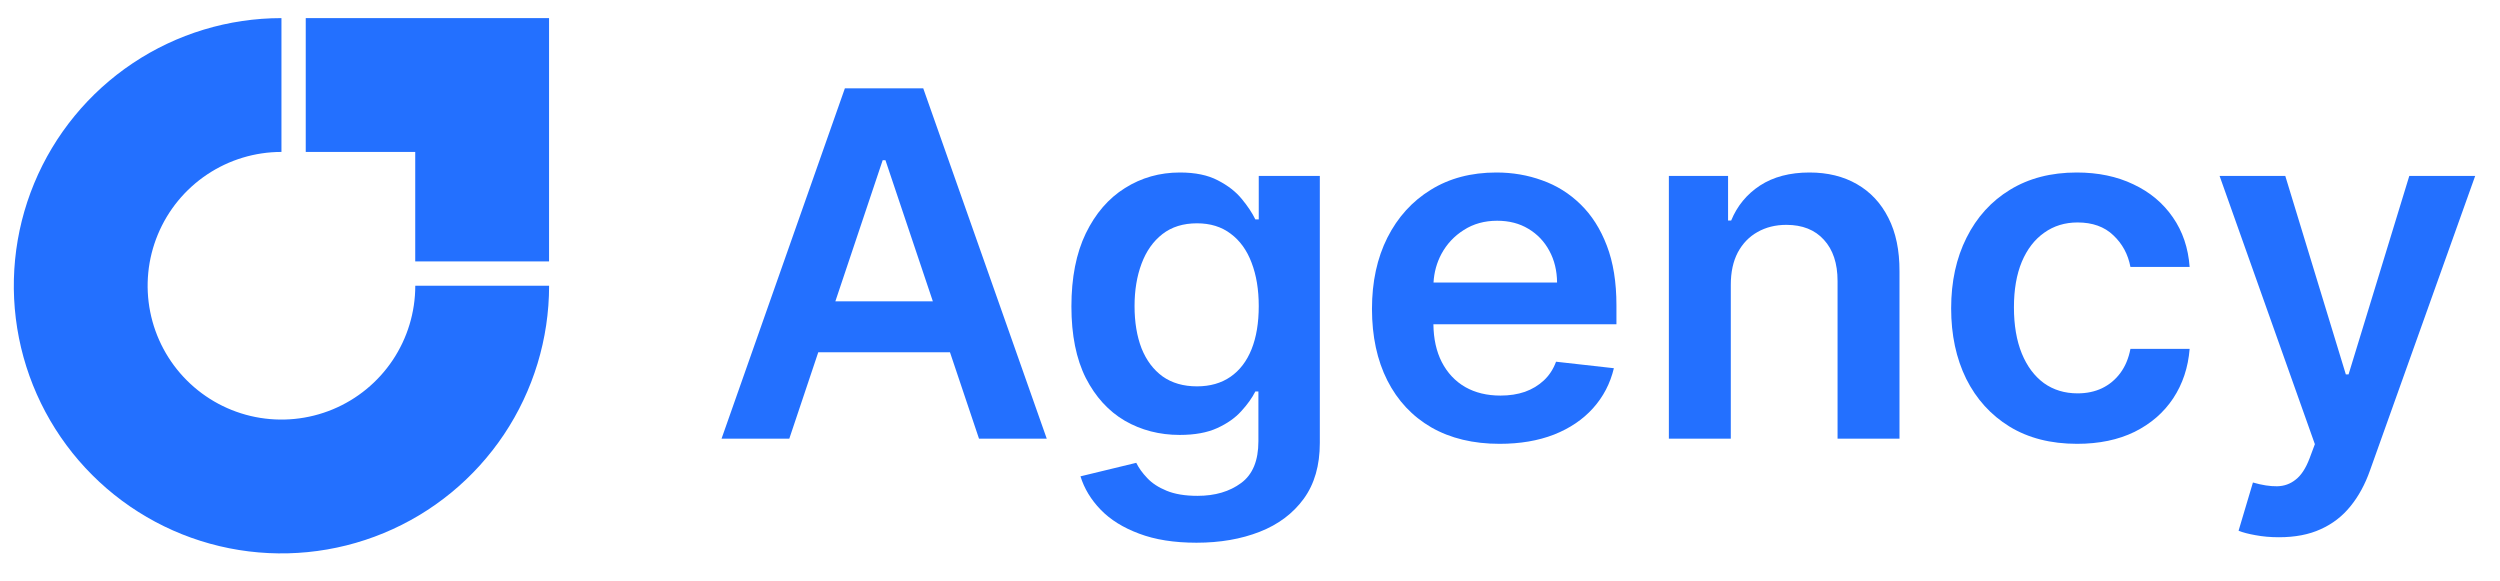
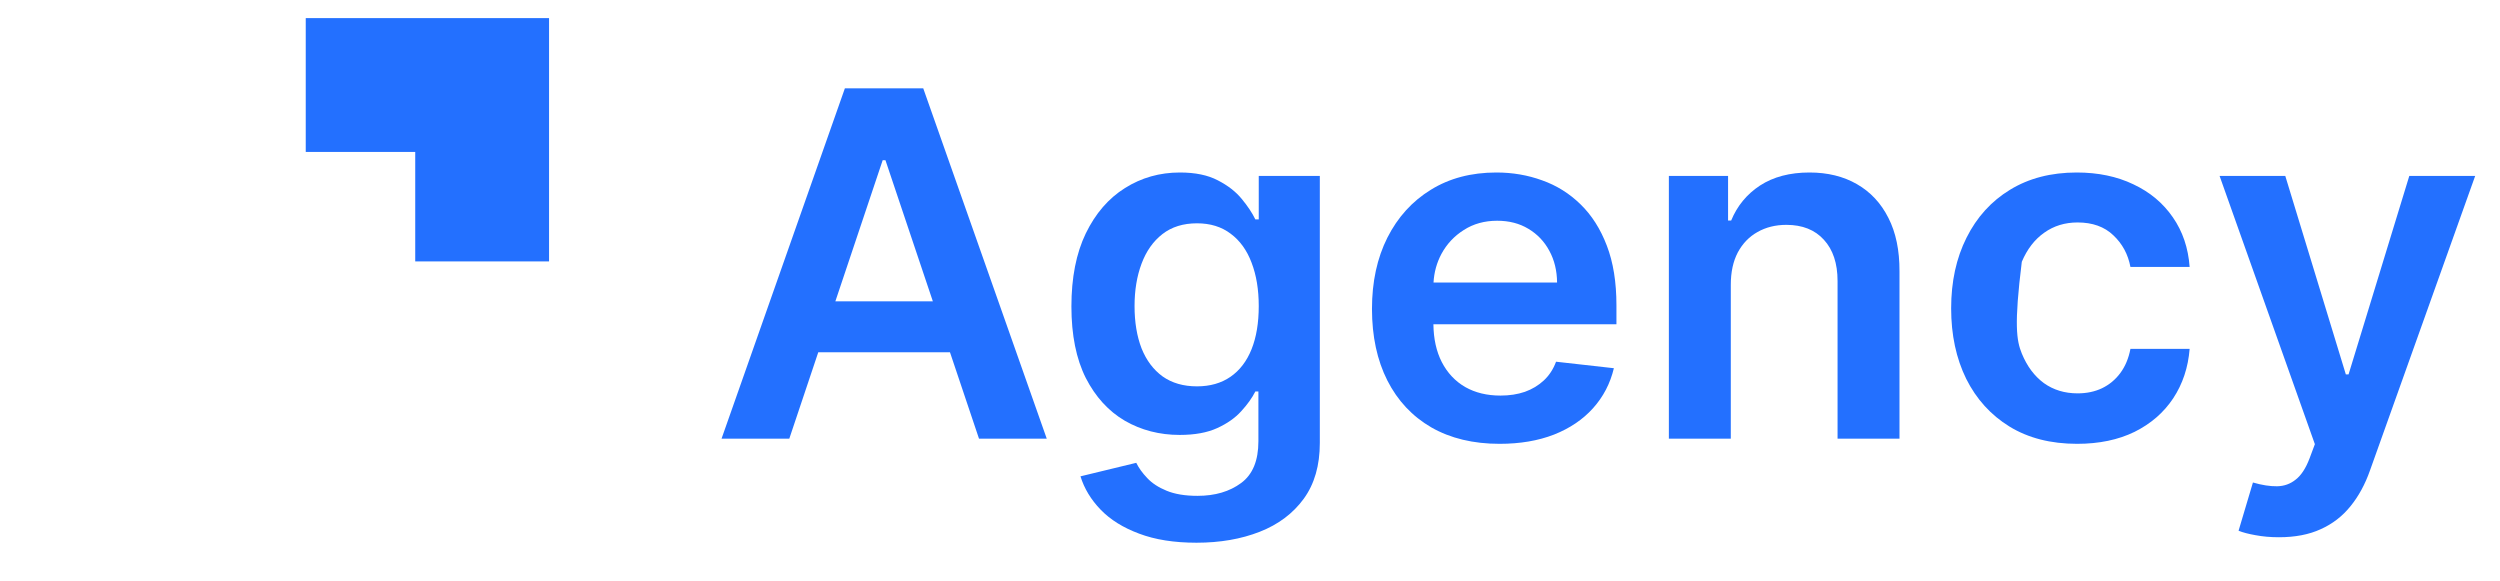
<svg xmlns="http://www.w3.org/2000/svg" width="172" height="40" viewBox="0 0 172 40" fill="none">
  <g clip-path="url(#clip0_11590_29775)">
-     <path d="M37.778 19.66C37.778 23.302 36.698 26.862 34.675 29.89C32.651 32.918 29.776 35.279 26.411 36.672C23.046 38.066 19.344 38.431 15.772 37.72C12.2 37.01 8.919 35.256 6.344 32.681C3.768 30.105 2.015 26.824 1.304 23.252C0.594 19.68 0.958 15.978 2.352 12.613C3.746 9.248 6.106 6.373 9.134 4.349C12.162 2.326 15.722 1.246 19.364 1.246V10.453C17.543 10.453 15.763 10.993 14.249 12.005C12.735 13.016 11.555 14.454 10.858 16.137C10.161 17.819 9.979 19.67 10.334 21.456C10.689 23.242 11.566 24.883 12.854 26.17C14.142 27.458 15.782 28.335 17.568 28.69C19.354 29.045 21.205 28.863 22.887 28.166C24.57 27.469 26.008 26.289 27.02 24.775C28.031 23.261 28.571 21.481 28.571 19.66H37.778Z" fill="#2370FF" />
    <path d="M36.118 1.246L36.091 1.246L21.035 1.246V10.453H28.568V17.985L37.775 17.985L37.775 2.93L37.775 2.902V1.246H36.118Z" fill="#2370FF" />
    <path fill-rule="evenodd" clip-rule="evenodd" d="M54.303 30.182H49.642L58.128 6.077H63.519L72.017 30.182H67.356L65.359 24.238H56.296L54.303 30.182ZM60.918 11.02L64.18 20.731H57.473L60.729 11.02H60.918Z" fill="#2370FF" />
    <path fill-rule="evenodd" clip-rule="evenodd" d="M78.374 36.715C79.473 37.131 80.787 37.339 82.317 37.339C83.942 37.339 85.394 37.087 86.672 36.585C87.951 36.083 88.96 35.326 89.698 34.314C90.435 33.301 90.804 32.022 90.804 30.477V12.103H86.602V15.093H86.367C86.155 14.653 85.845 14.187 85.437 13.692C85.029 13.19 84.479 12.762 83.789 12.409C83.106 12.048 82.235 11.868 81.176 11.868C79.787 11.868 78.528 12.225 77.397 12.939C76.268 13.645 75.369 14.685 74.702 16.058C74.043 17.423 73.713 19.099 73.713 21.084C73.713 23.053 74.043 24.693 74.702 26.004C75.369 27.306 76.264 28.287 77.386 28.946C78.516 29.598 79.775 29.923 81.164 29.923C82.2 29.923 83.059 29.766 83.742 29.453C84.432 29.139 84.985 28.75 85.401 28.287C85.825 27.824 86.147 27.373 86.367 26.934H86.578V30.359C86.578 31.693 86.182 32.65 85.39 33.231C84.597 33.819 83.597 34.114 82.388 34.114C81.533 34.114 80.823 33.996 80.258 33.761C79.701 33.533 79.257 33.243 78.928 32.889C78.598 32.544 78.347 32.195 78.174 31.842L74.337 32.772C74.596 33.611 75.059 34.377 75.726 35.067C76.393 35.758 77.276 36.307 78.374 36.715ZM84.66 25.922C84.024 26.361 83.255 26.581 82.353 26.581C81.419 26.581 80.63 26.353 79.987 25.898C79.351 25.435 78.869 24.791 78.539 23.968C78.218 23.136 78.057 22.167 78.057 21.06C78.057 19.97 78.218 18.997 78.539 18.141C78.861 17.278 79.34 16.599 79.975 16.105C80.611 15.611 81.403 15.364 82.353 15.364C83.271 15.364 84.044 15.603 84.672 16.081C85.307 16.552 85.786 17.215 86.108 18.071C86.437 18.926 86.602 19.922 86.602 21.06C86.602 22.214 86.437 23.203 86.108 24.026C85.778 24.85 85.295 25.482 84.66 25.922Z" fill="#2370FF" />
    <path fill-rule="evenodd" clip-rule="evenodd" d="M103.172 30.535C101.36 30.535 99.794 30.159 98.476 29.405C97.165 28.644 96.157 27.569 95.451 26.18C94.745 24.784 94.392 23.14 94.392 21.249C94.392 19.389 94.745 17.757 95.451 16.352C96.165 14.94 97.162 13.841 98.441 13.057C99.72 12.264 101.222 11.868 102.949 11.868C104.063 11.868 105.114 12.048 106.103 12.409C107.1 12.762 107.978 13.312 108.74 14.057C109.509 14.803 110.113 15.752 110.552 16.905C110.992 18.051 111.211 19.416 111.211 21.002V22.308H98.618C98.63 23.314 98.822 24.181 99.194 24.909C99.578 25.655 100.116 26.227 100.806 26.628C101.497 27.02 102.305 27.216 103.231 27.216C103.851 27.216 104.412 27.13 104.914 26.957C105.416 26.777 105.852 26.514 106.221 26.169C106.59 25.823 106.868 25.396 107.056 24.886L111.035 25.333C110.784 26.384 110.305 27.302 109.599 28.087C108.9 28.864 108.006 29.468 106.915 29.9C105.824 30.324 104.577 30.535 103.172 30.535ZM99.17 17.47C98.848 18.073 98.667 18.728 98.626 19.436H107.127C107.119 18.62 106.943 17.894 106.597 17.259C106.252 16.615 105.77 16.109 105.15 15.74C104.538 15.371 103.824 15.187 103.007 15.187C102.136 15.187 101.371 15.399 100.712 15.823C100.053 16.238 99.539 16.788 99.17 17.47Z" fill="#2370FF" />
    <path d="M119.079 19.589C119.079 18.718 119.24 17.977 119.562 17.364C119.891 16.752 120.342 16.285 120.915 15.964C121.496 15.634 122.159 15.47 122.904 15.47C124.003 15.47 124.862 15.811 125.482 16.494C126.11 17.176 126.424 18.122 126.424 19.33V30.182H130.685V18.671C130.692 17.227 130.437 15.999 129.92 14.987C129.409 13.975 128.688 13.202 127.754 12.668C126.828 12.134 125.741 11.868 124.493 11.868C123.144 11.868 122.01 12.166 121.092 12.762C120.182 13.359 119.519 14.163 119.103 15.175H118.891V12.103H114.818V30.182H119.079V19.589Z" fill="#2370FF" />
-     <path d="M142.902 30.535C141.097 30.535 139.547 30.139 138.253 29.347C136.966 28.554 135.973 27.459 135.275 26.063C134.584 24.658 134.239 23.042 134.239 21.213C134.239 19.377 134.592 17.757 135.298 16.352C136.004 14.94 137.001 13.841 138.288 13.057C139.583 12.264 141.113 11.868 142.878 11.868C144.346 11.868 145.644 12.139 146.774 12.68C147.912 13.213 148.818 13.971 149.493 14.952C150.168 15.925 150.552 17.062 150.647 18.365H146.574C146.409 17.494 146.017 16.768 145.397 16.187C144.785 15.599 143.965 15.305 142.937 15.305C142.066 15.305 141.301 15.54 140.642 16.011C139.983 16.474 139.469 17.141 139.1 18.012C138.739 18.883 138.559 19.927 138.559 21.143C138.559 22.375 138.739 23.434 139.1 24.321C139.461 25.2 139.967 25.878 140.618 26.357C141.277 26.828 142.05 27.063 142.937 27.063C143.565 27.063 144.126 26.945 144.62 26.71C145.122 26.467 145.542 26.118 145.88 25.663C146.217 25.207 146.449 24.654 146.574 24.003H150.647C150.545 25.282 150.168 26.416 149.517 27.404C148.865 28.385 147.979 29.154 146.857 29.712C145.734 30.261 144.416 30.535 142.902 30.535Z" fill="#2370FF" />
+     <path d="M142.902 30.535C141.097 30.535 139.547 30.139 138.253 29.347C136.966 28.554 135.973 27.459 135.275 26.063C134.584 24.658 134.239 23.042 134.239 21.213C134.239 19.377 134.592 17.757 135.298 16.352C136.004 14.94 137.001 13.841 138.288 13.057C139.583 12.264 141.113 11.868 142.878 11.868C144.346 11.868 145.644 12.139 146.774 12.68C147.912 13.213 148.818 13.971 149.493 14.952C150.168 15.925 150.552 17.062 150.647 18.365H146.574C146.409 17.494 146.017 16.768 145.397 16.187C144.785 15.599 143.965 15.305 142.937 15.305C142.066 15.305 141.301 15.54 140.642 16.011C139.983 16.474 139.469 17.141 139.1 18.012C138.559 22.375 138.739 23.434 139.1 24.321C139.461 25.2 139.967 25.878 140.618 26.357C141.277 26.828 142.05 27.063 142.937 27.063C143.565 27.063 144.126 26.945 144.62 26.71C145.122 26.467 145.542 26.118 145.88 25.663C146.217 25.207 146.449 24.654 146.574 24.003H150.647C150.545 25.282 150.168 26.416 149.517 27.404C148.865 28.385 147.979 29.154 146.857 29.712C145.734 30.261 144.416 30.535 142.902 30.535Z" fill="#2370FF" />
    <path d="M156.791 36.962C156.211 36.962 155.673 36.915 155.179 36.821C154.692 36.735 154.304 36.633 154.013 36.515L155.002 33.196C155.622 33.376 156.175 33.462 156.662 33.455C157.148 33.447 157.576 33.294 157.945 32.995C158.321 32.705 158.639 32.219 158.898 31.536L159.263 30.559L152.707 12.103H157.227L161.393 25.757H161.582L165.76 12.103H170.292L163.053 32.372C162.716 33.329 162.268 34.149 161.711 34.832C161.154 35.522 160.471 36.048 159.663 36.409C158.863 36.778 157.905 36.962 156.791 36.962Z" fill="#2370FF" />
  </g>
  <defs>
    <clipPath id="clip0_11590_29775">
      <rect width="172" height="40" fill="white" />
    </clipPath>
  </defs>
</svg>